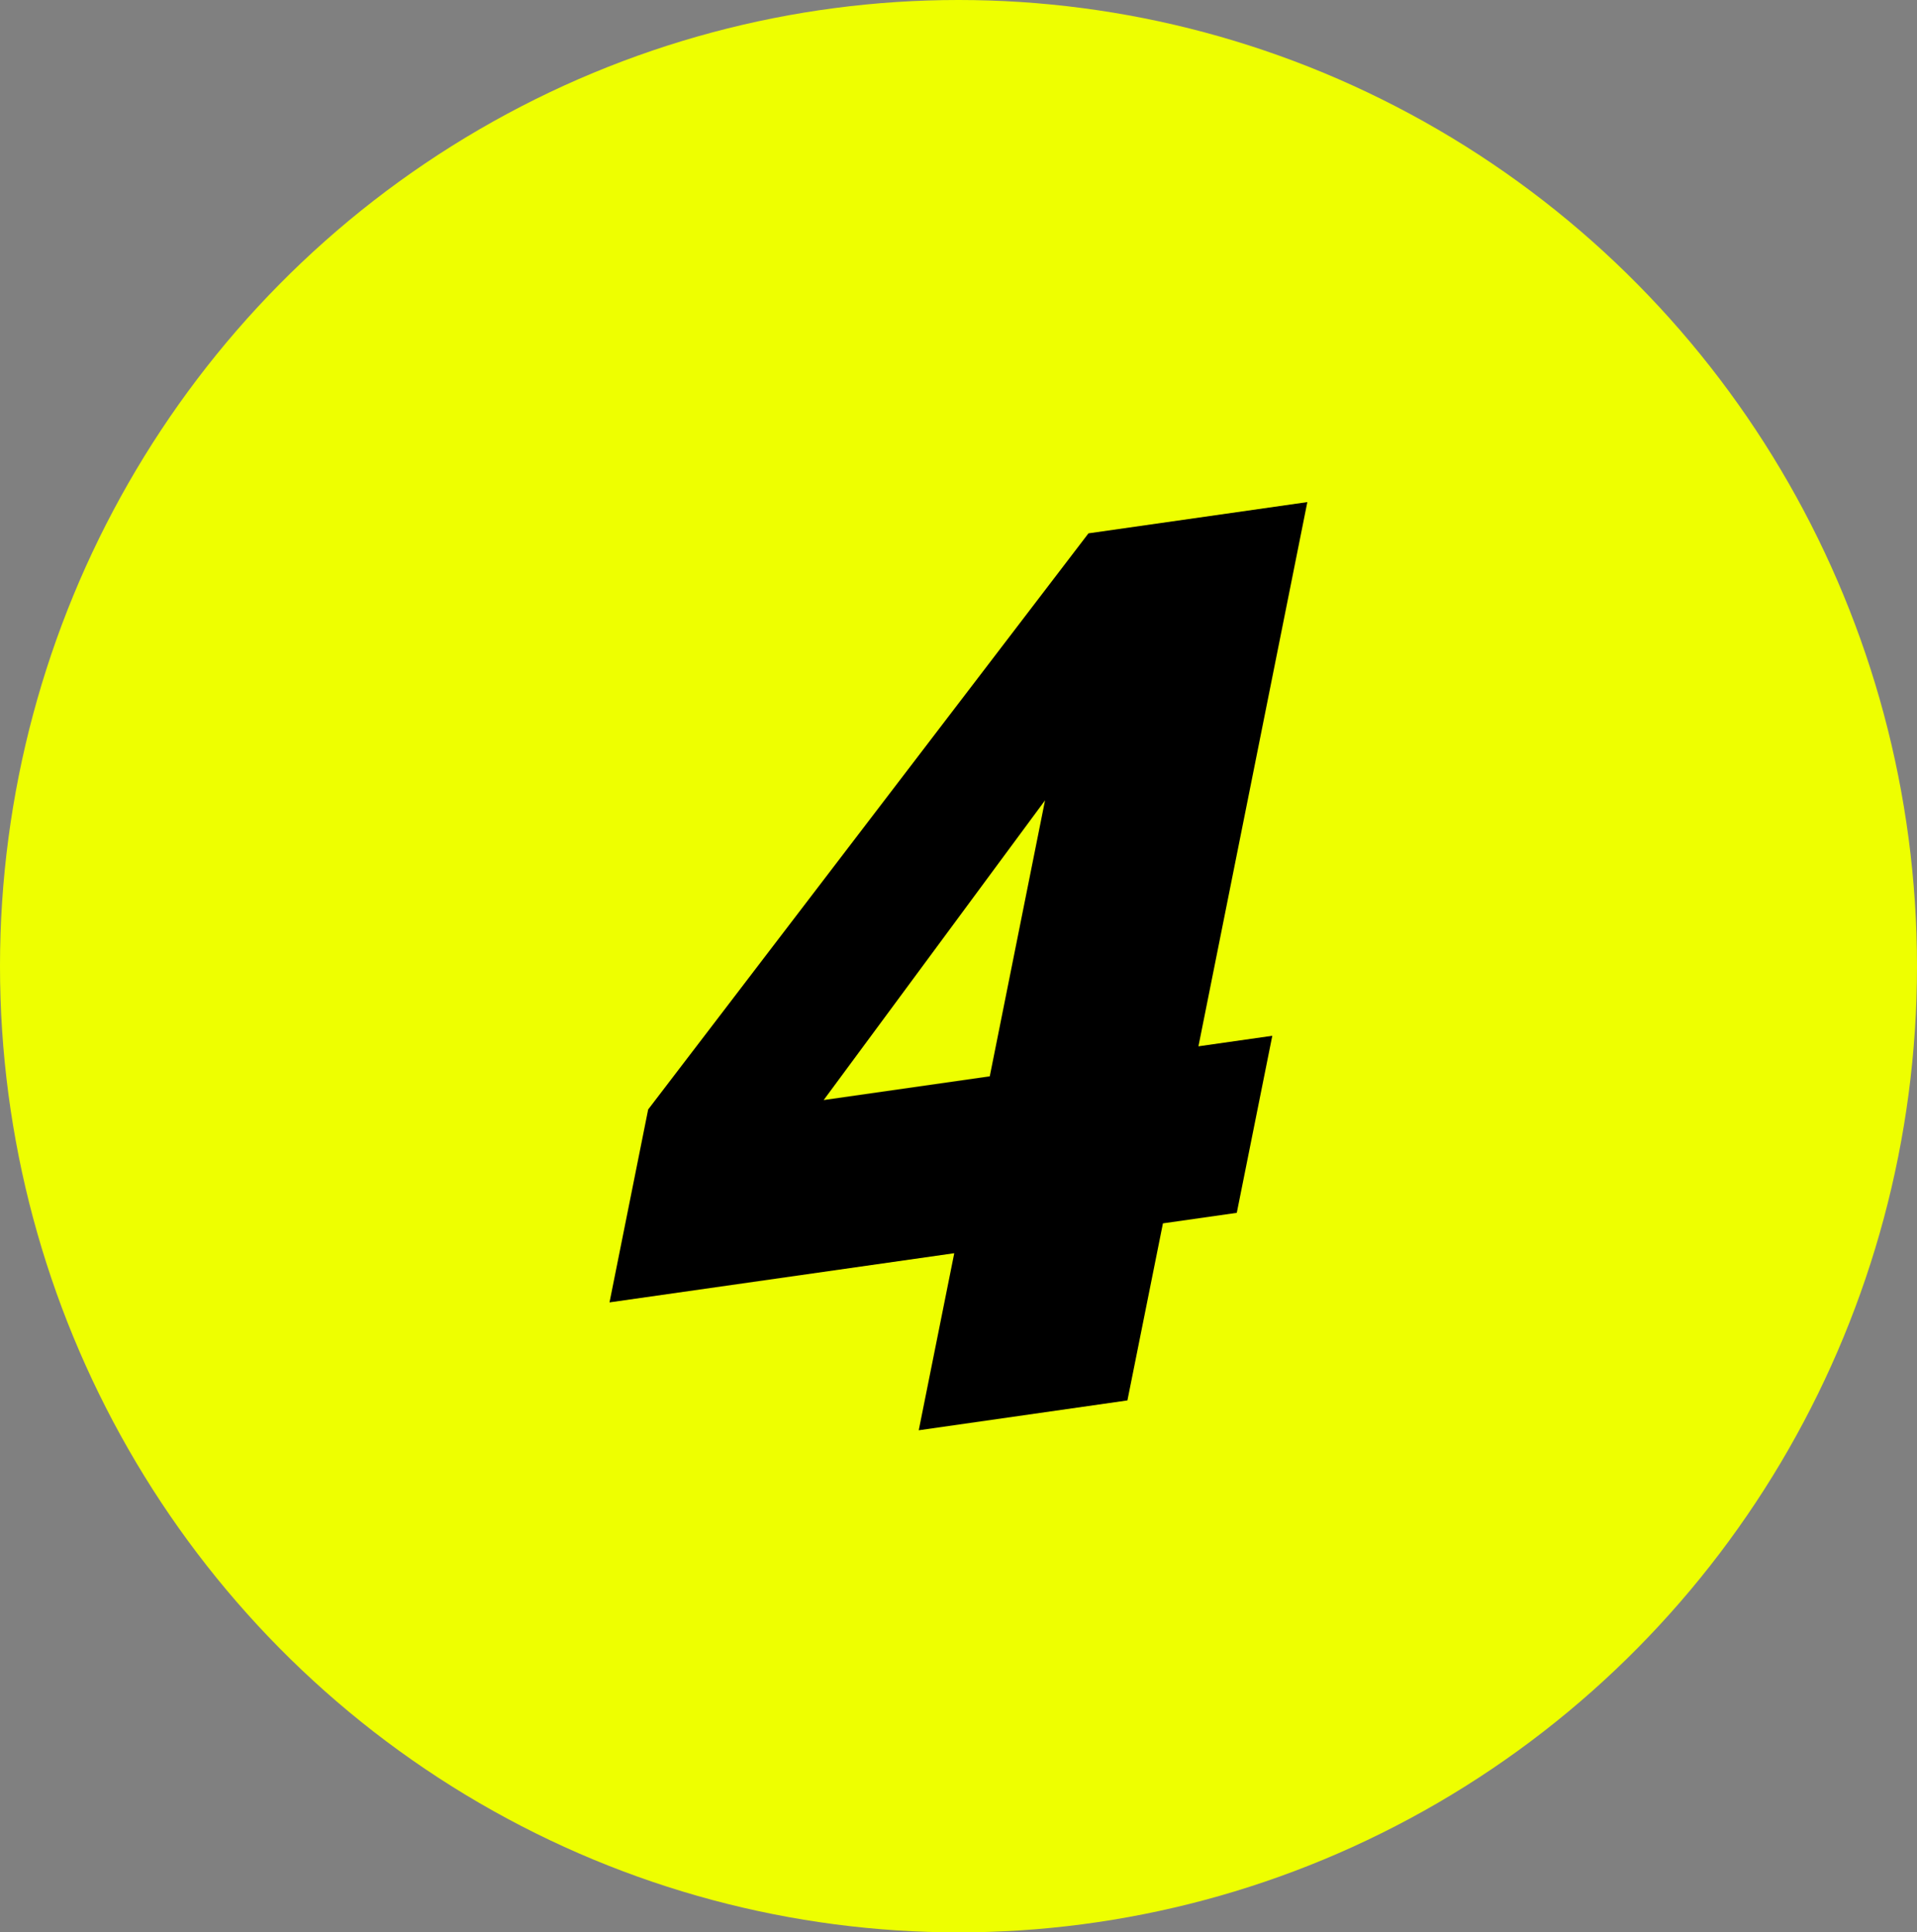
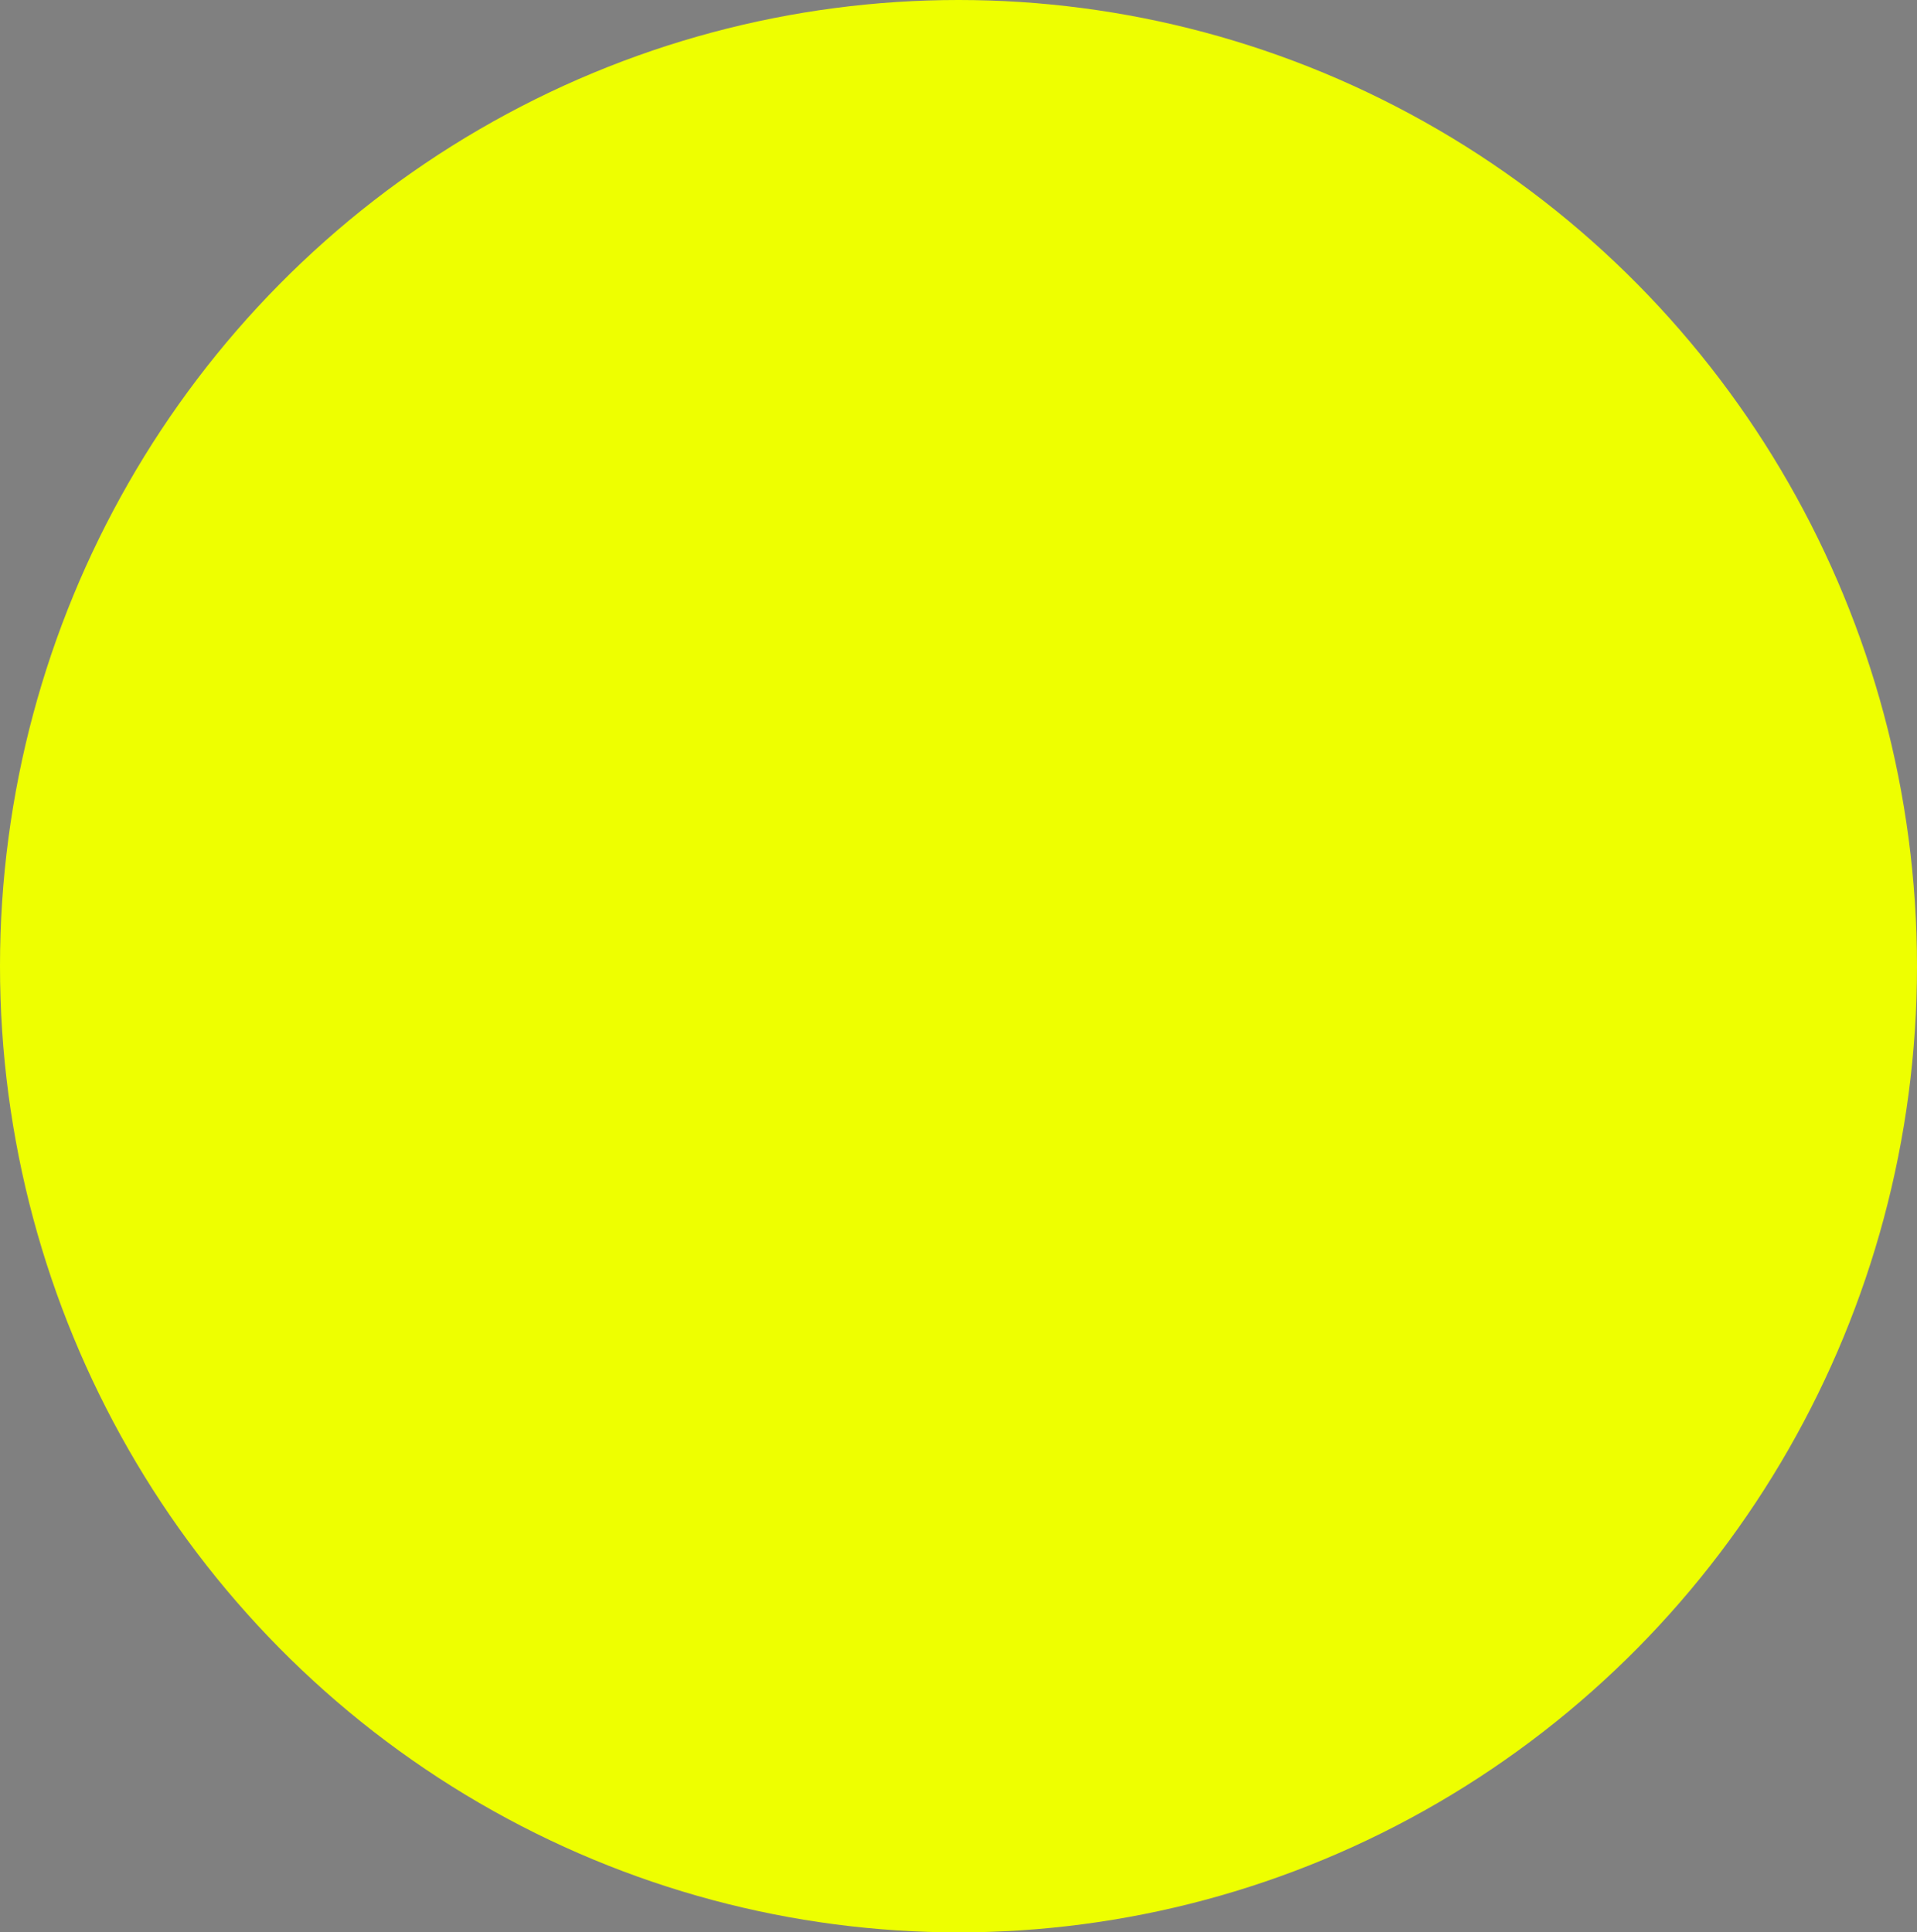
<svg xmlns="http://www.w3.org/2000/svg" id="Ebene_2" viewBox="0 0 122 123">
  <rect x="0" y="0" width="122" height="123" fill="#808080" stroke="none" />
  <defs>
    <style>      .cls-1 {        fill: #ef0;      }    </style>
  </defs>
  <g id="Ebene_1-2" data-name="Ebene_1">
    <g>
      <ellipse id="Ellipse_10" class="cls-1" cx="61" cy="61.5" rx="61" ry="61.5" />
-       <path id="Pfad_118" d="M66.51,50.93l-3.52,17.58-10.57,1.51,14.09-19.08ZM69.27,33.95l-28.02,36.67-2.46,12.28,21.94-3.13-2.26,11.27,13.28-1.9,2.26-11.27,4.7-.67,2.26-11.27-4.7.67,6.93-34.64-13.94,1.99Z" />
    </g>
  </g>
</svg>